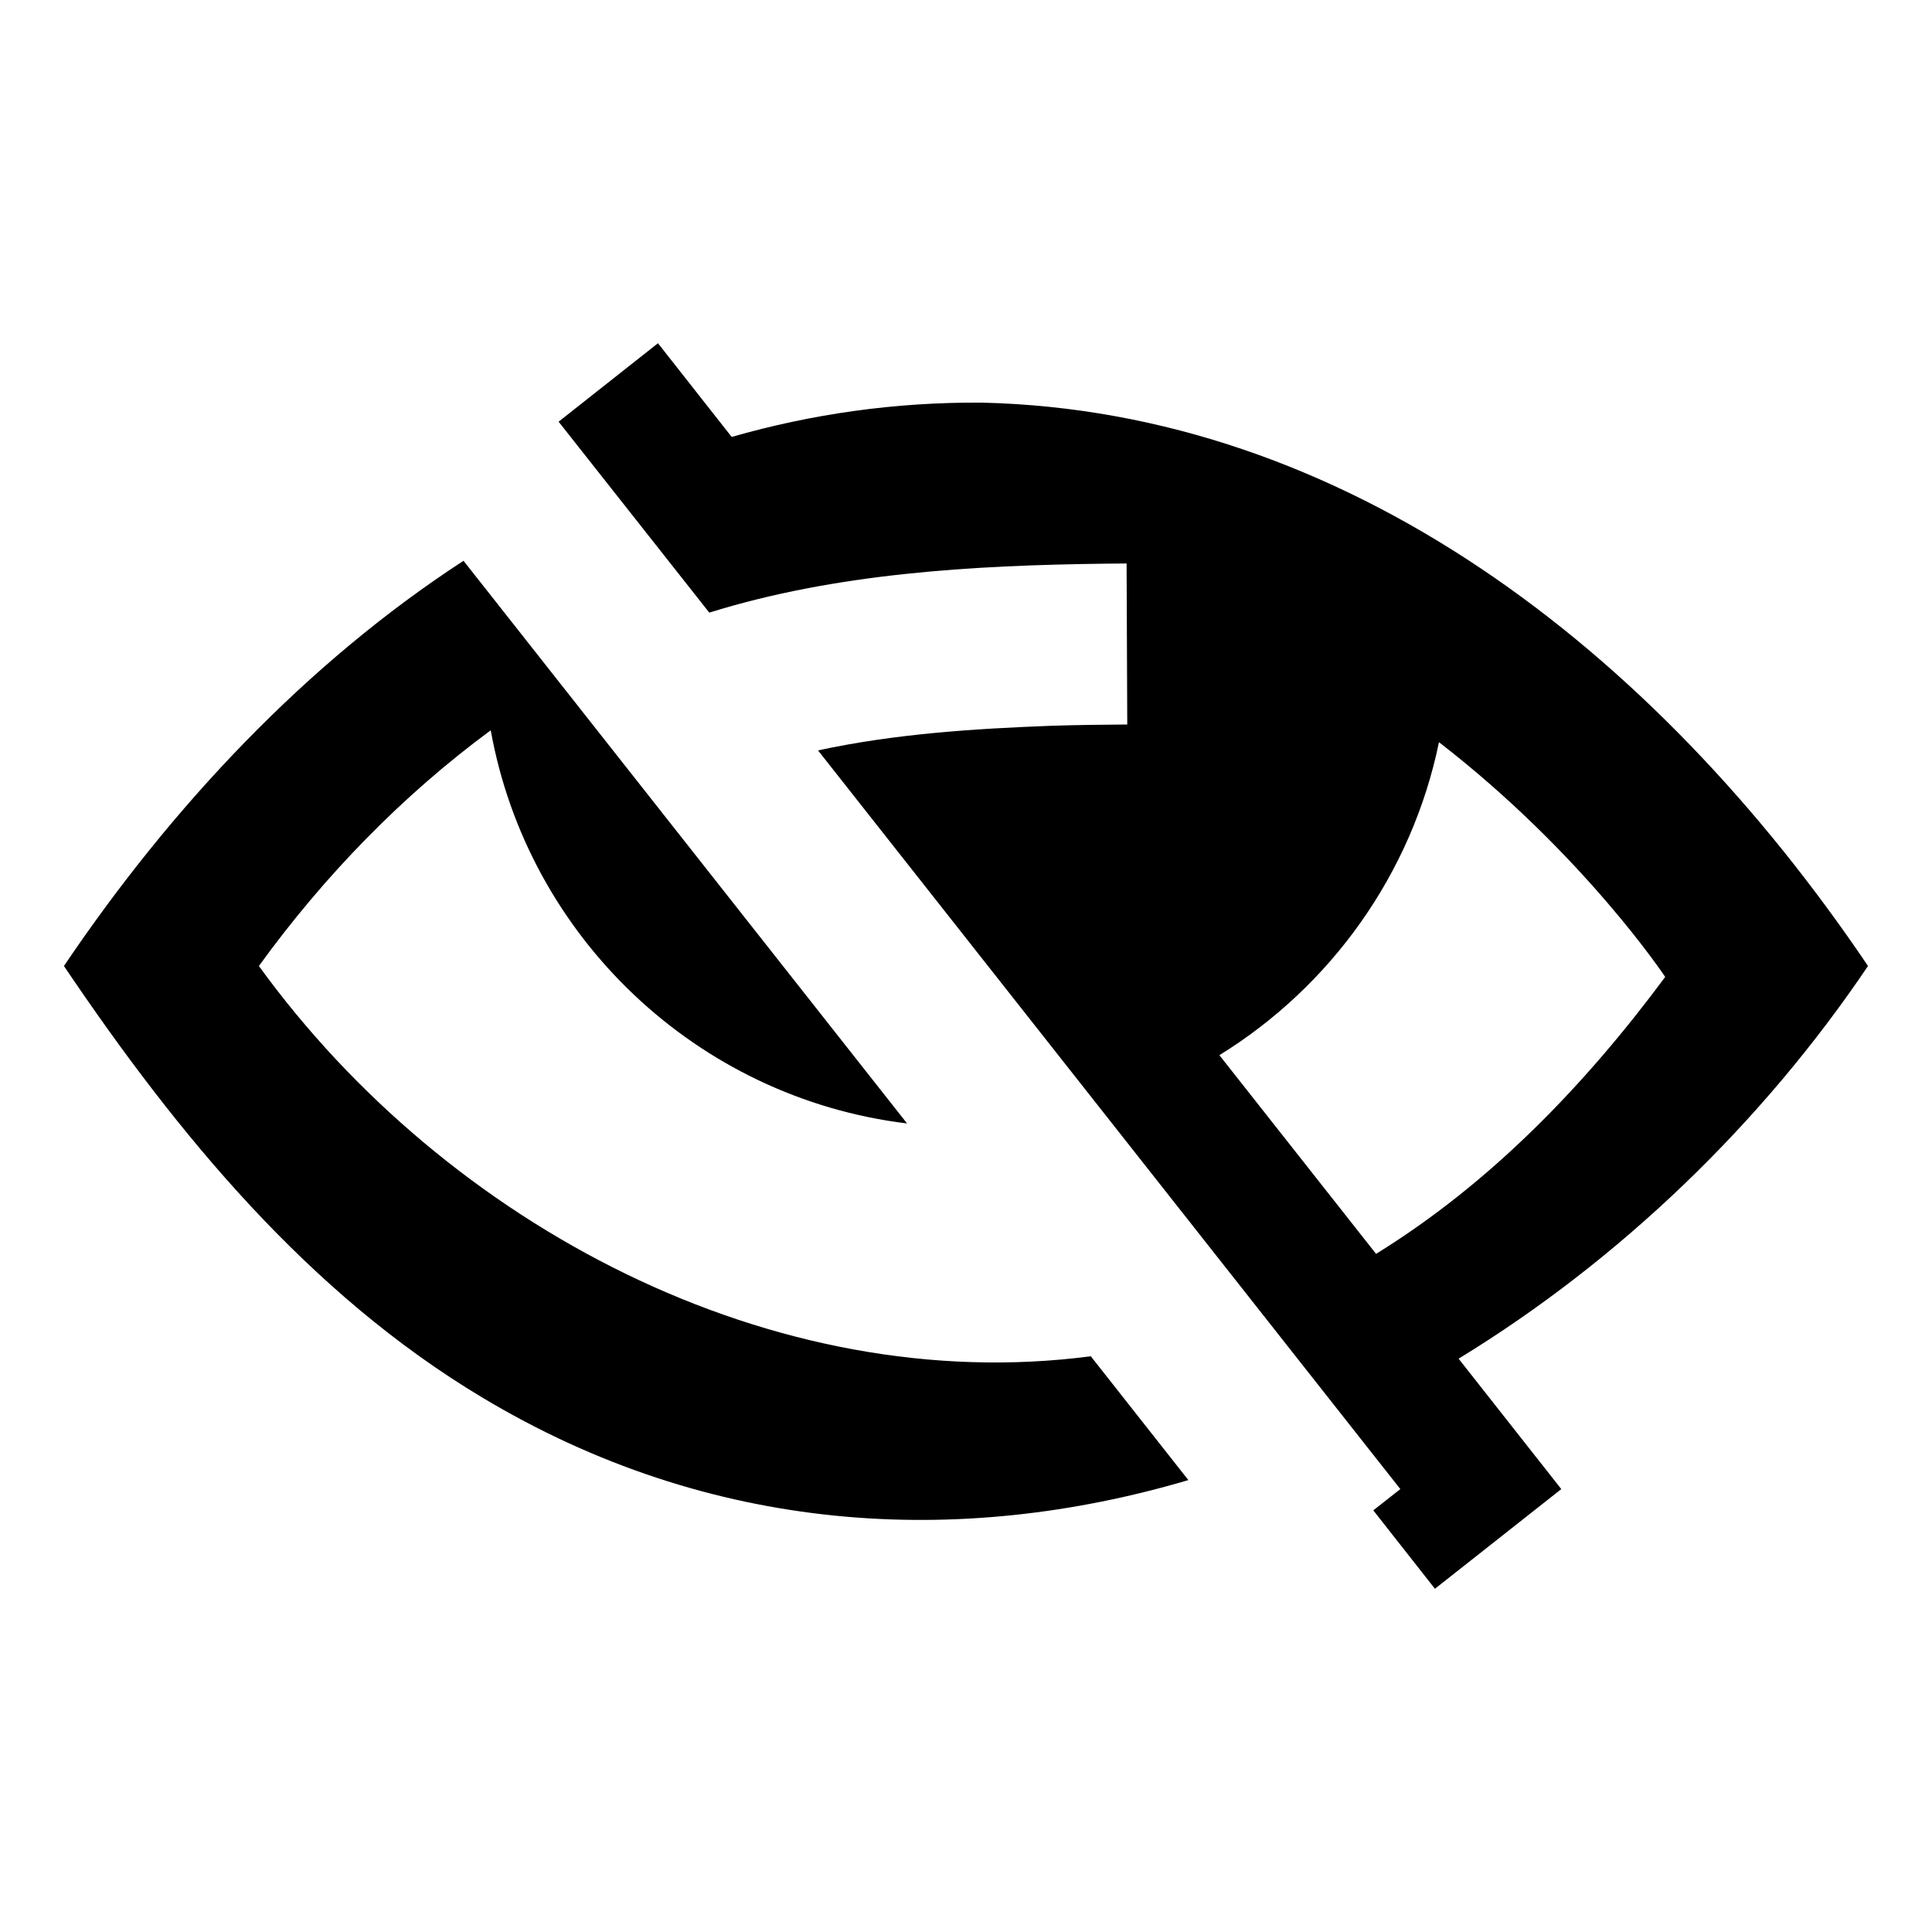
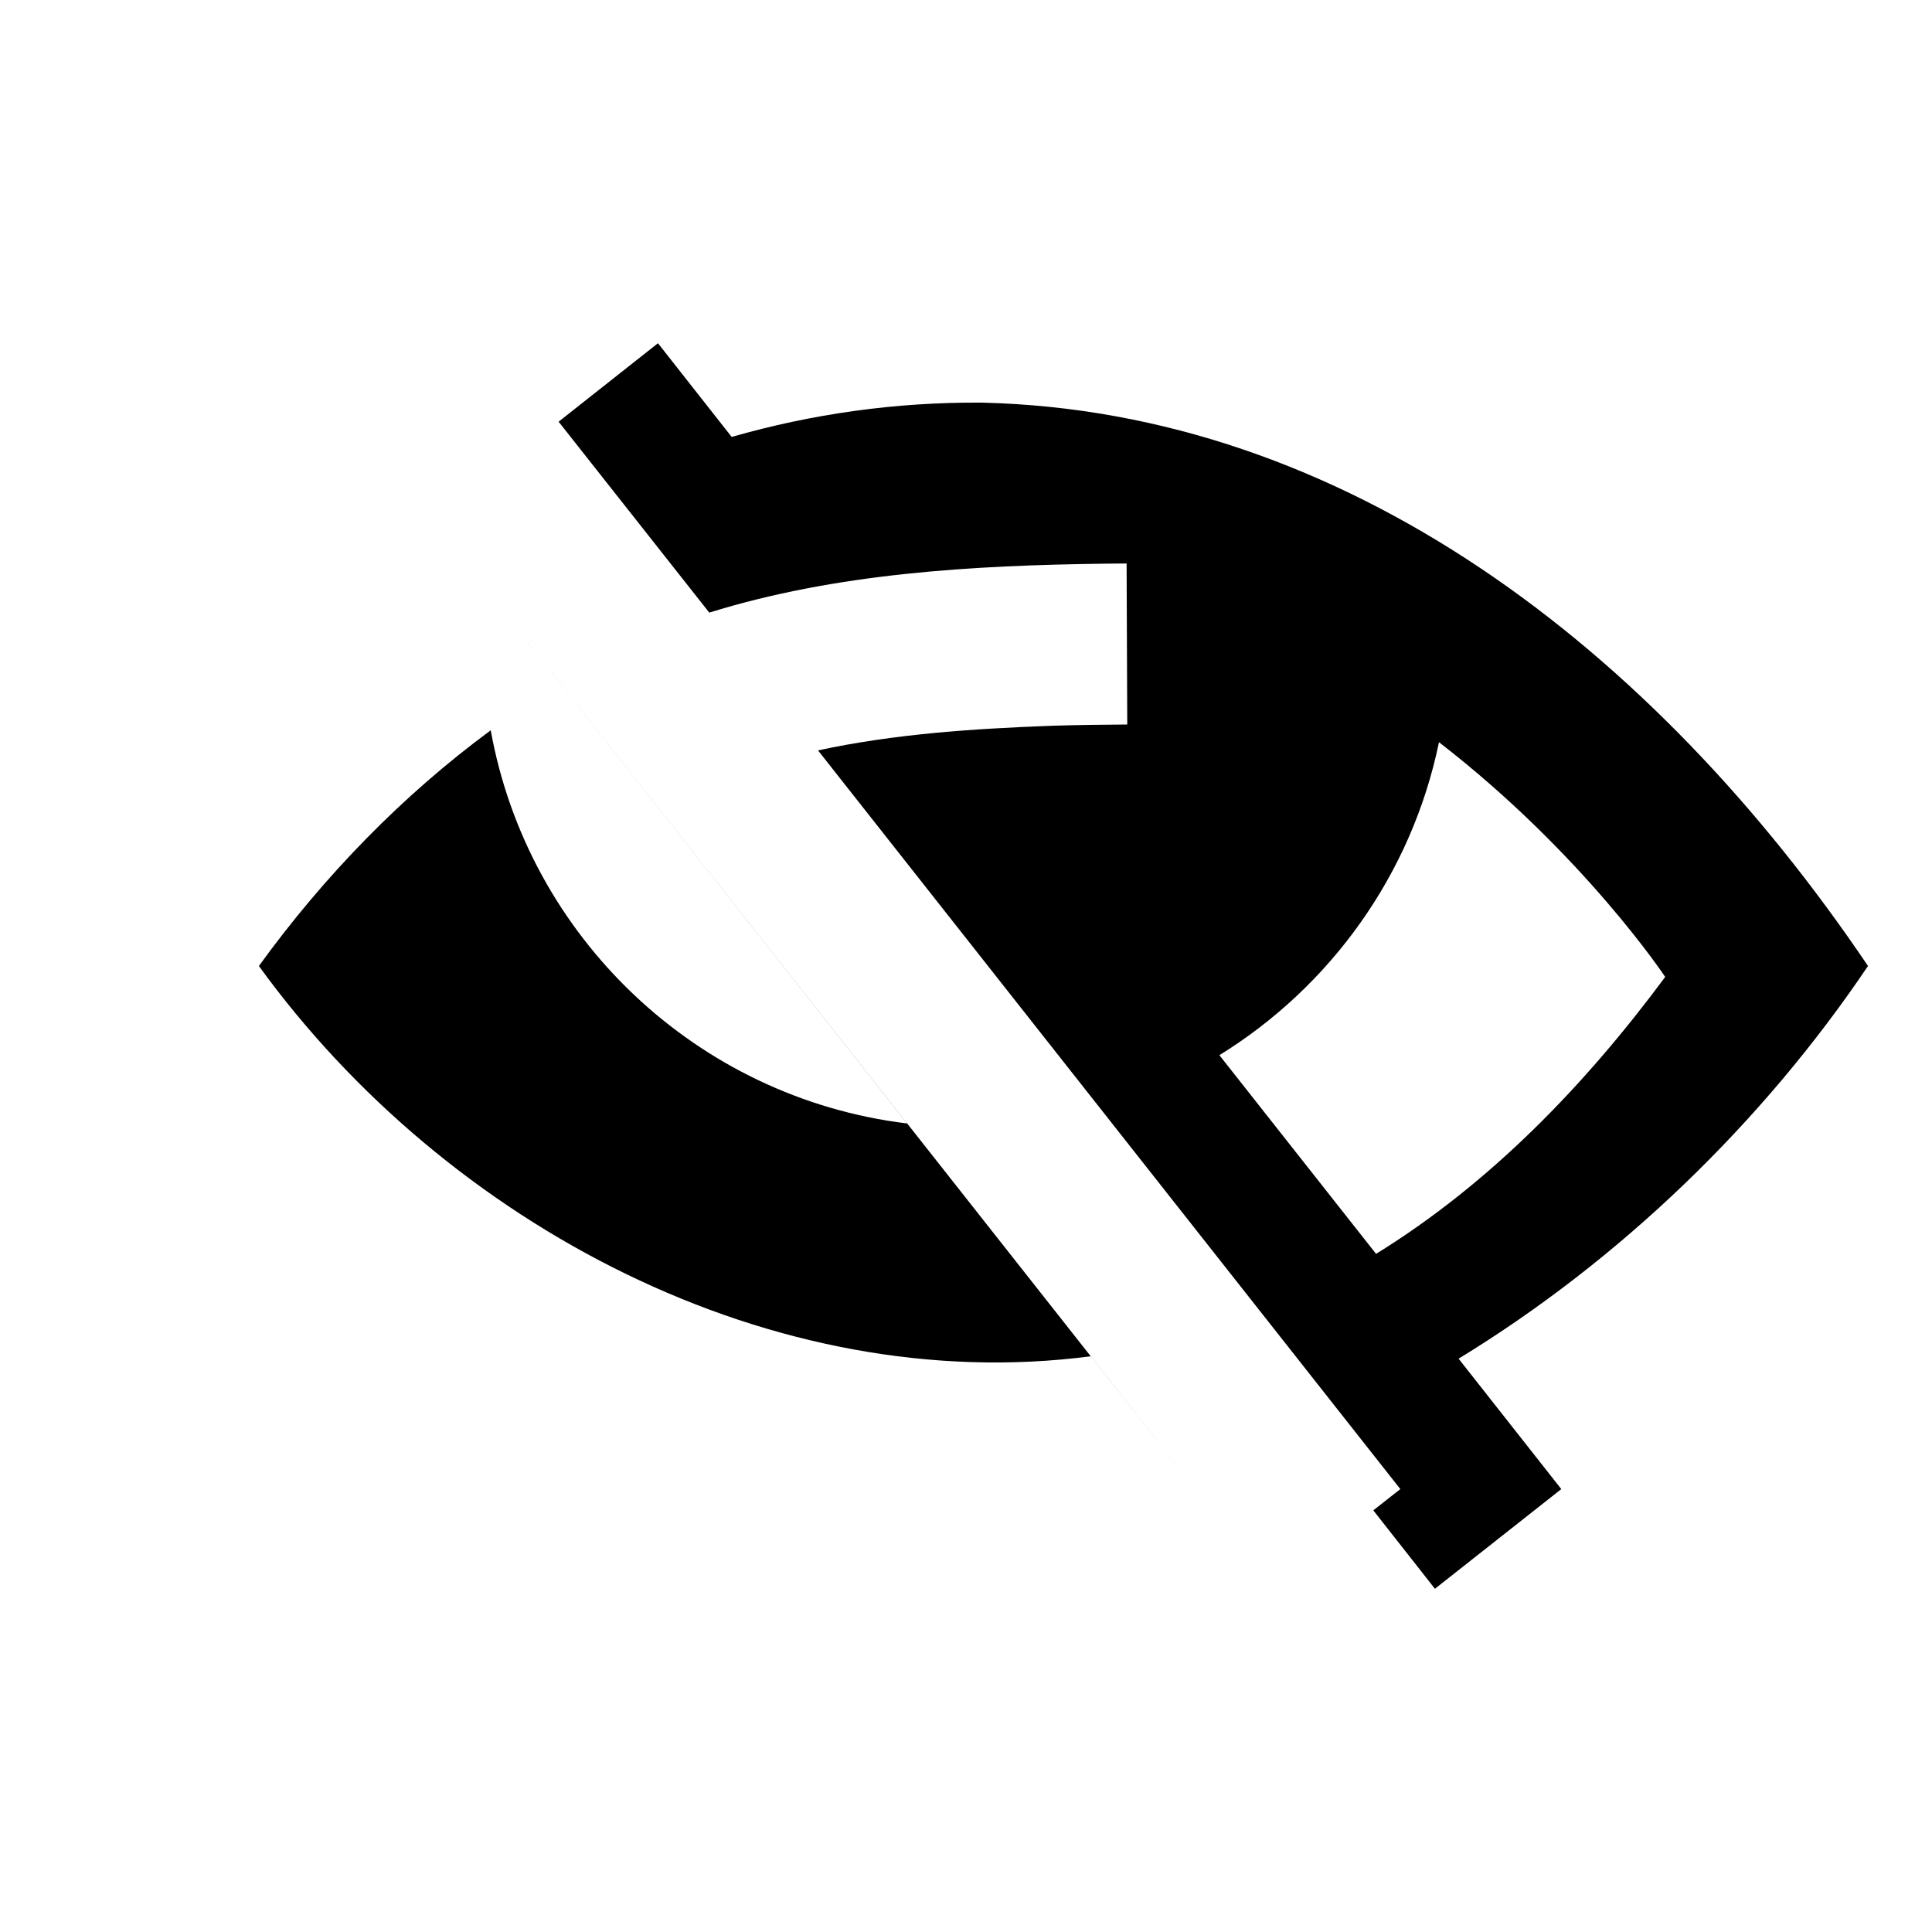
<svg xmlns="http://www.w3.org/2000/svg" version="1.1" width="100%" height="100%" viewBox="0 0 32 32">
  <title>eye-slash</title>
-   <path d="M9.253 6.984l1.645-1.299 1.221 1.552c1.32-0.379 2.707-0.579 4.149-0.568 6.003 0.141 11.117 4.061 14.672 9.331-1.749 2.595-4.104 4.869-6.781 6.504l1.701 2.16-2.093 1.651-1.021-1.299 0.448-0.352-9.645-12.235c1.269-0.275 2.589-0.36 3.869-0.408 0.419-0.013 0.835-0.019 1.253-0.021-0.003-0.888-0.008-1.779-0.011-2.667l-0.336 0.003c-2.227 0.027-4.485 0.16-6.576 0.811l-2.496-3.163zM7.677 9.288l7.347 9.32c-3.485-0.424-6.28-3.091-6.896-6.512-1.459 1.075-2.757 2.408-3.84 3.904 3.112 4.296 8.517 7.155 13.779 6.464l1.616 2.051c-3.811 1.125-7.915 0.901-11.701-1.371-2.864-1.717-5.032-4.339-6.923-7.144 1.784-2.645 4.016-5.019 6.619-6.712h0zM22.792 20.768c1.899-1.173 3.464-2.8 4.789-4.587 0 0-1.352-2.037-3.747-3.888-0.451 2.187-1.797 4.048-3.637 5.184l2.595 3.291z" />
+   <path d="M9.253 6.984l1.645-1.299 1.221 1.552c1.32-0.379 2.707-0.579 4.149-0.568 6.003 0.141 11.117 4.061 14.672 9.331-1.749 2.595-4.104 4.869-6.781 6.504l1.701 2.16-2.093 1.651-1.021-1.299 0.448-0.352-9.645-12.235c1.269-0.275 2.589-0.36 3.869-0.408 0.419-0.013 0.835-0.019 1.253-0.021-0.003-0.888-0.008-1.779-0.011-2.667l-0.336 0.003c-2.227 0.027-4.485 0.16-6.576 0.811l-2.496-3.163zM7.677 9.288l7.347 9.32c-3.485-0.424-6.28-3.091-6.896-6.512-1.459 1.075-2.757 2.408-3.84 3.904 3.112 4.296 8.517 7.155 13.779 6.464l1.616 2.051h0zM22.792 20.768c1.899-1.173 3.464-2.8 4.789-4.587 0 0-1.352-2.037-3.747-3.888-0.451 2.187-1.797 4.048-3.637 5.184l2.595 3.291z" />
</svg>